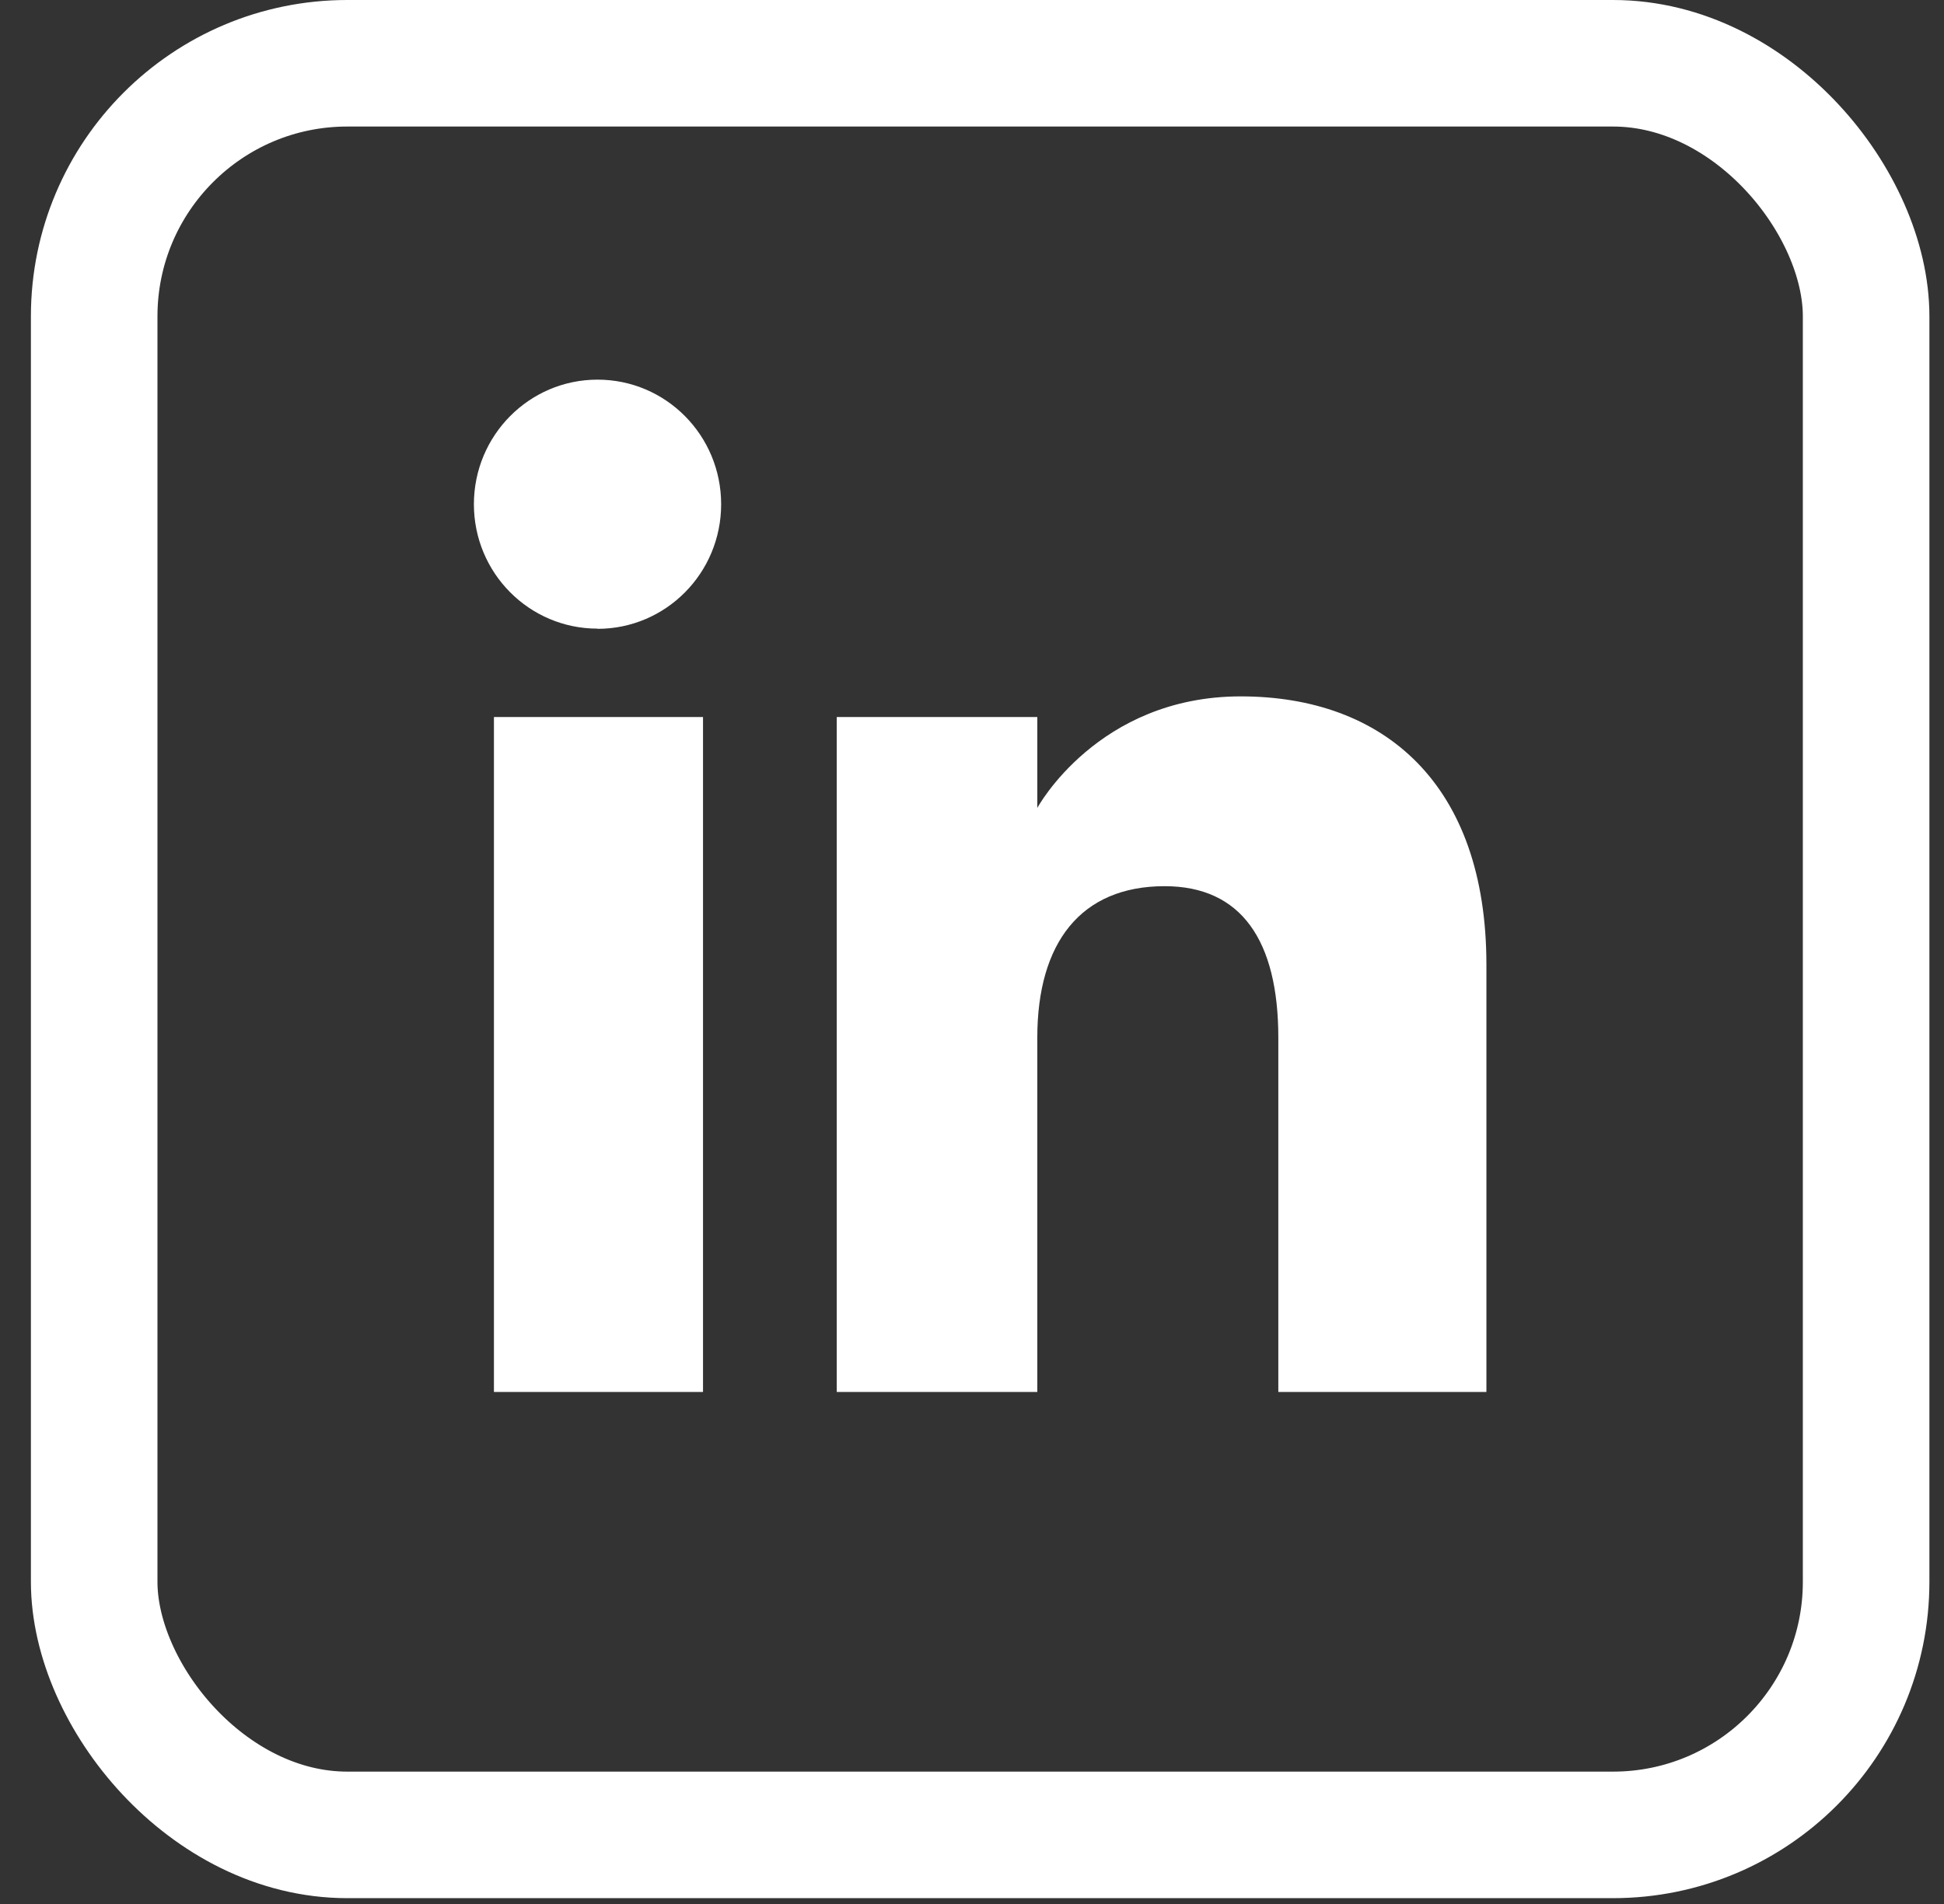
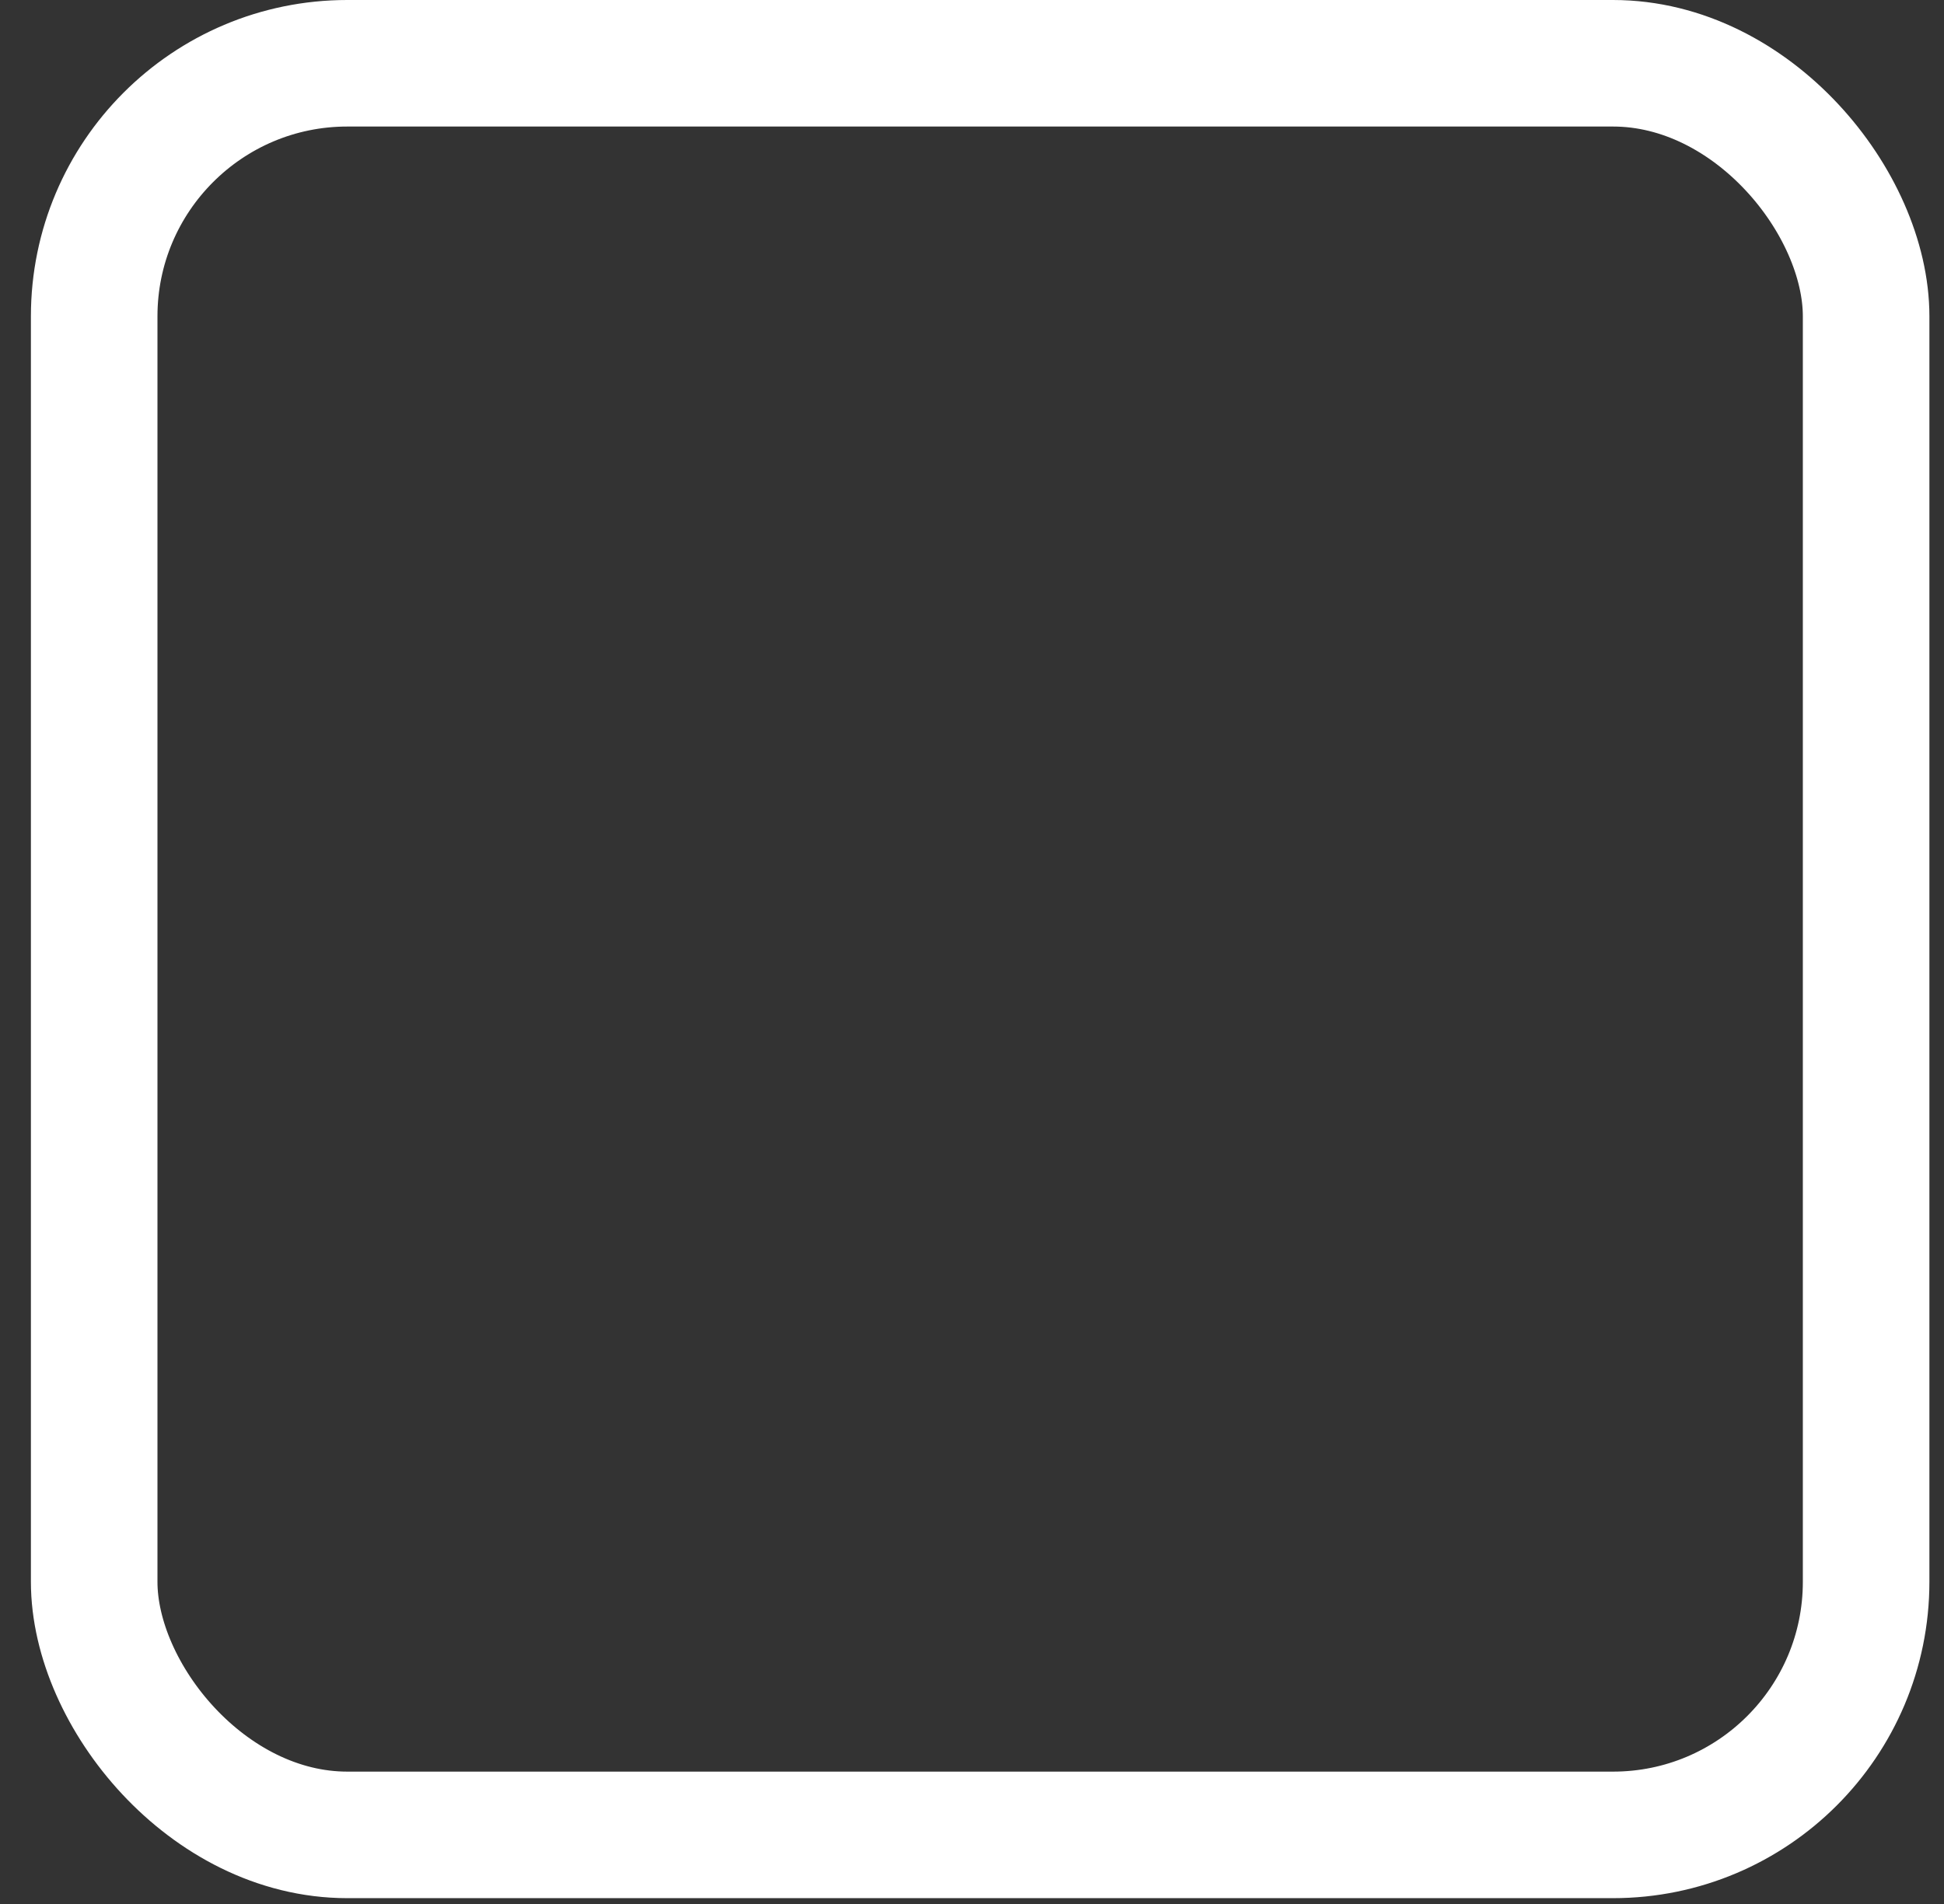
<svg xmlns="http://www.w3.org/2000/svg" width="49" height="48" viewBox="0 0 49 48" fill="none">
  <rect x="0" y="0" width="49" height="48" fill="#333333" stroke="none" />
-   <path fill-rule="evenodd" clip-rule="evenodd" d="M32.221 35.092V26.16C32.221 23.71 31.288 22.341 29.355 22.341C27.245 22.341 26.146 23.764 26.146 26.16V35.092H21.091V18.076H26.146V20.368C26.146 20.368 27.667 17.556 31.274 17.556C34.88 17.556 37.466 19.759 37.466 24.319V35.092H32.221ZM15.061 15.848C13.338 15.848 11.945 14.444 11.945 12.712C11.945 10.979 13.338 9.571 15.061 9.571C16.783 9.571 18.177 10.974 18.177 12.712C18.177 14.449 16.783 15.853 15.061 15.853V15.848ZM12.45 35.092H17.72V18.076H12.45V35.092Z" fill="#fff" />
  <rect x="2.374" y="1.595" width="44.663" height="44.663" rx="6.38" stroke="#fff" stroke-width="3.19" />
</svg>